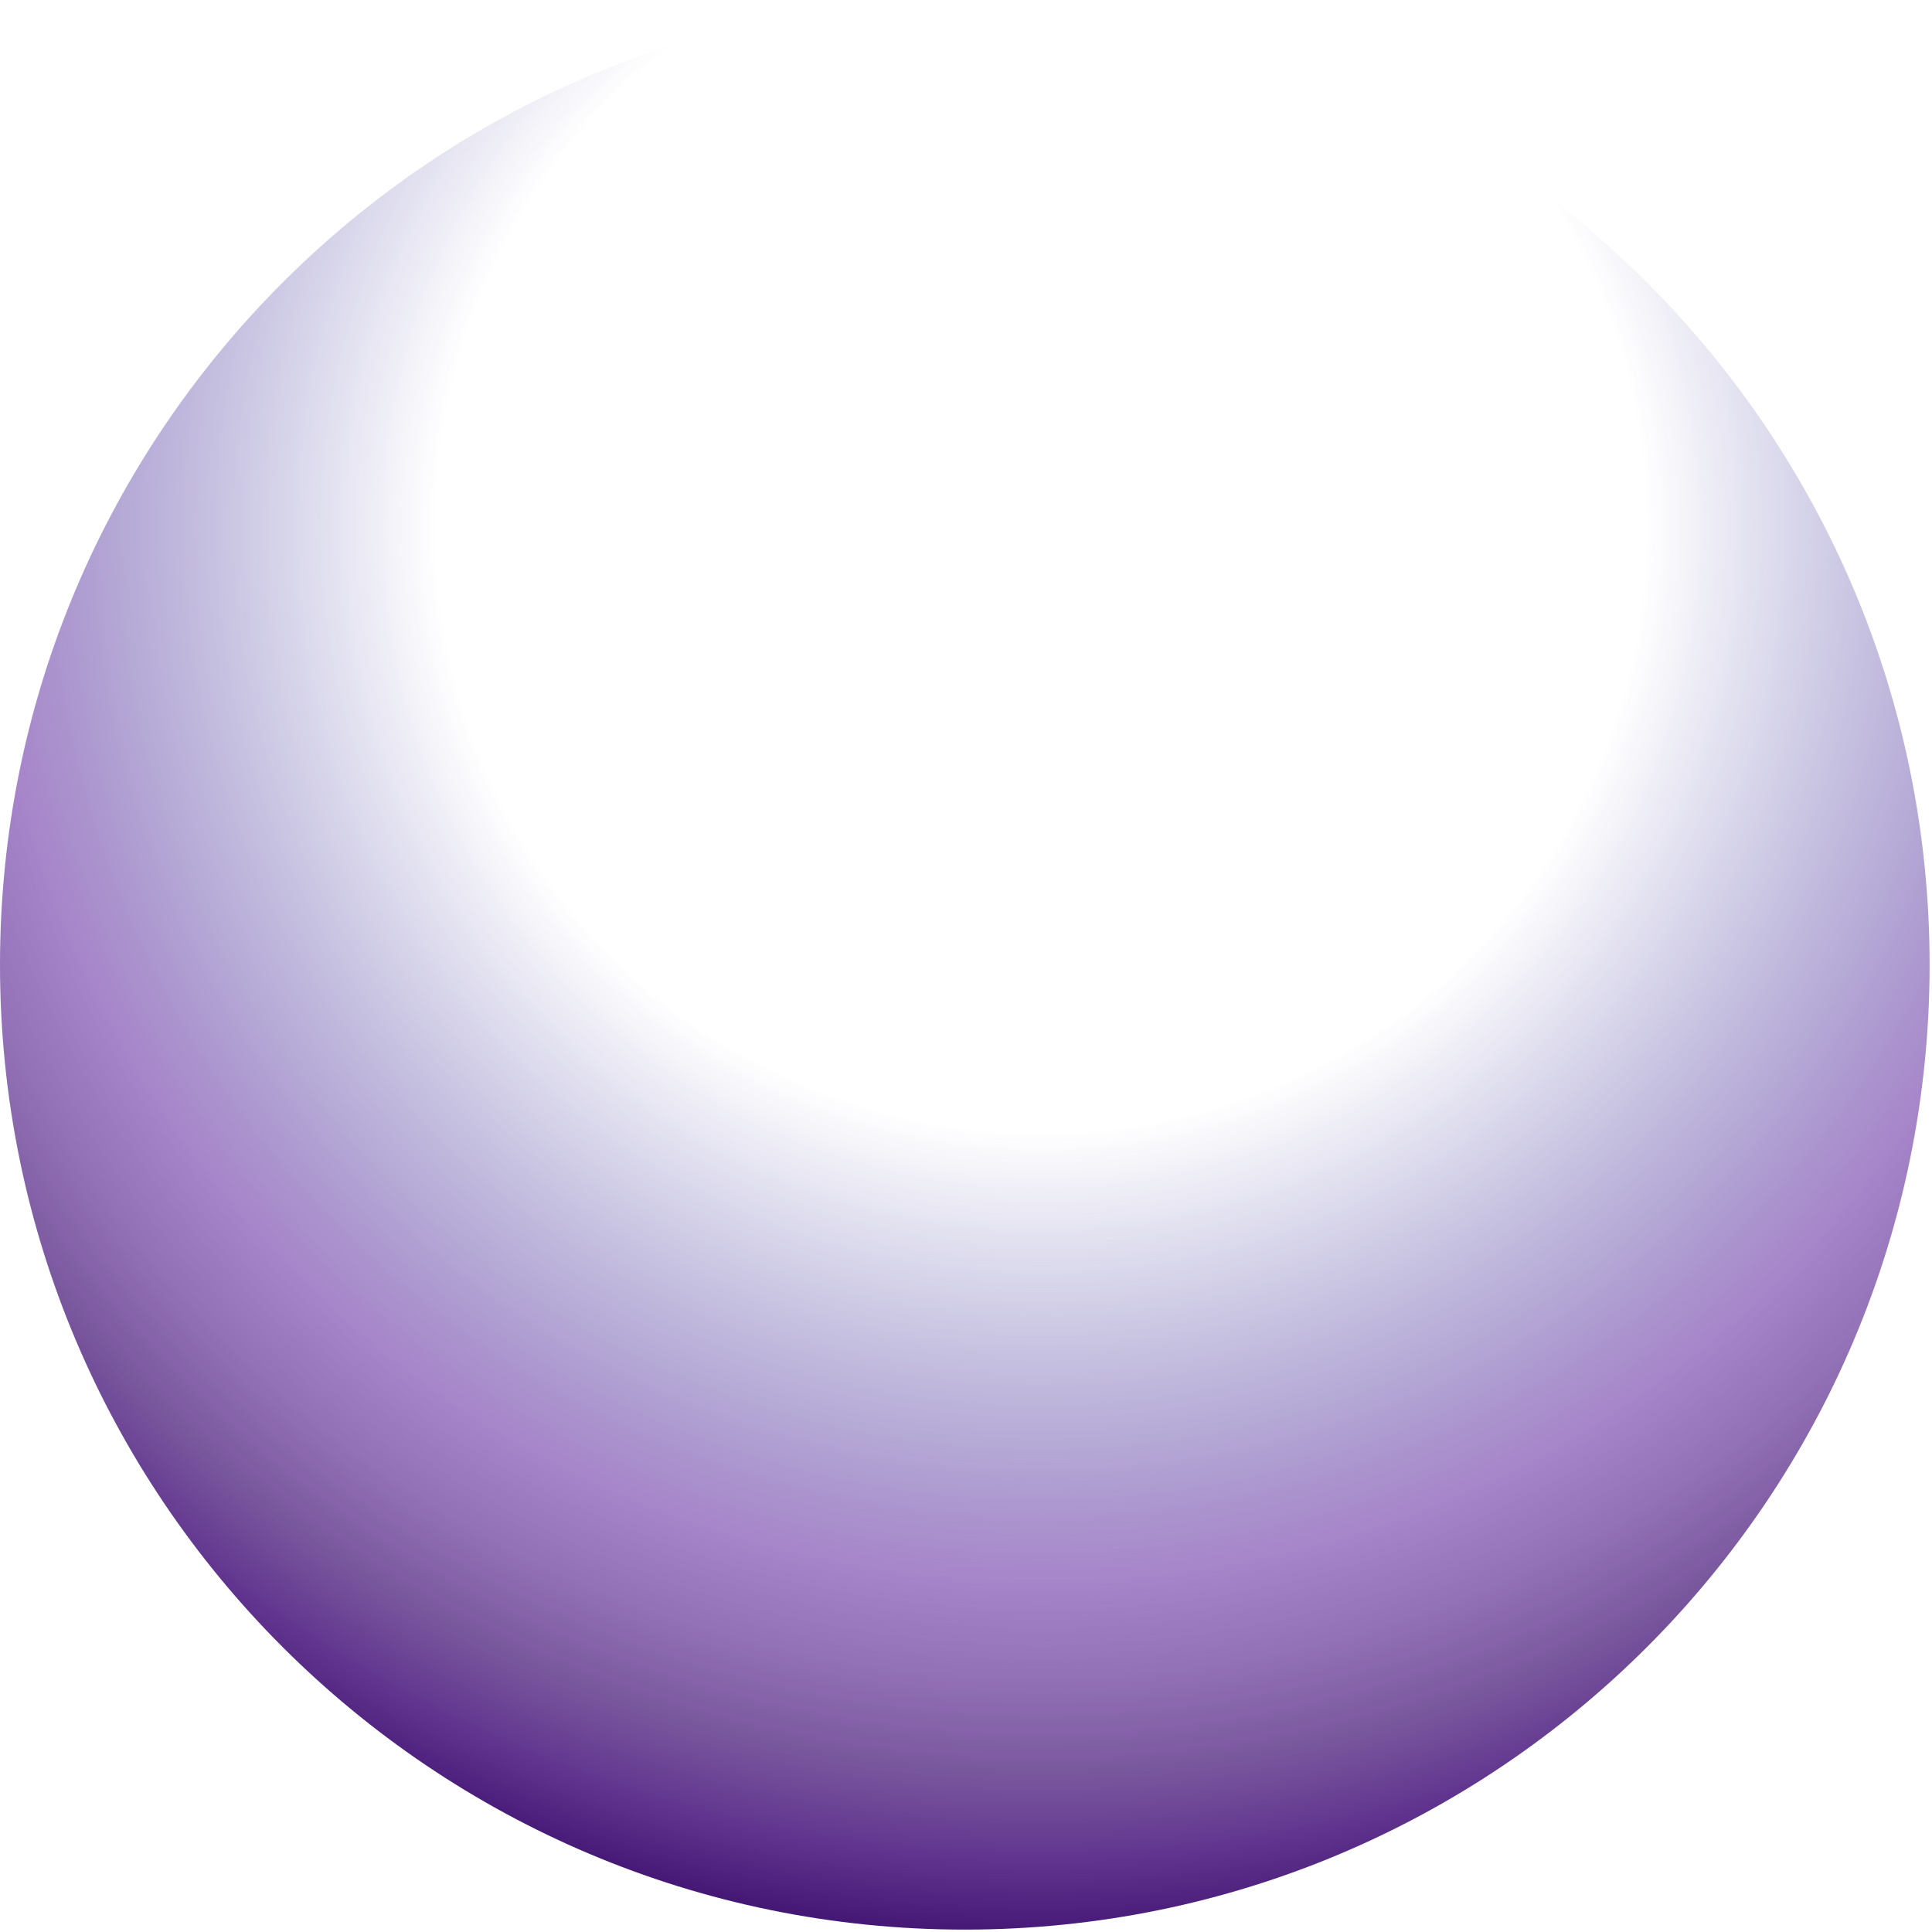
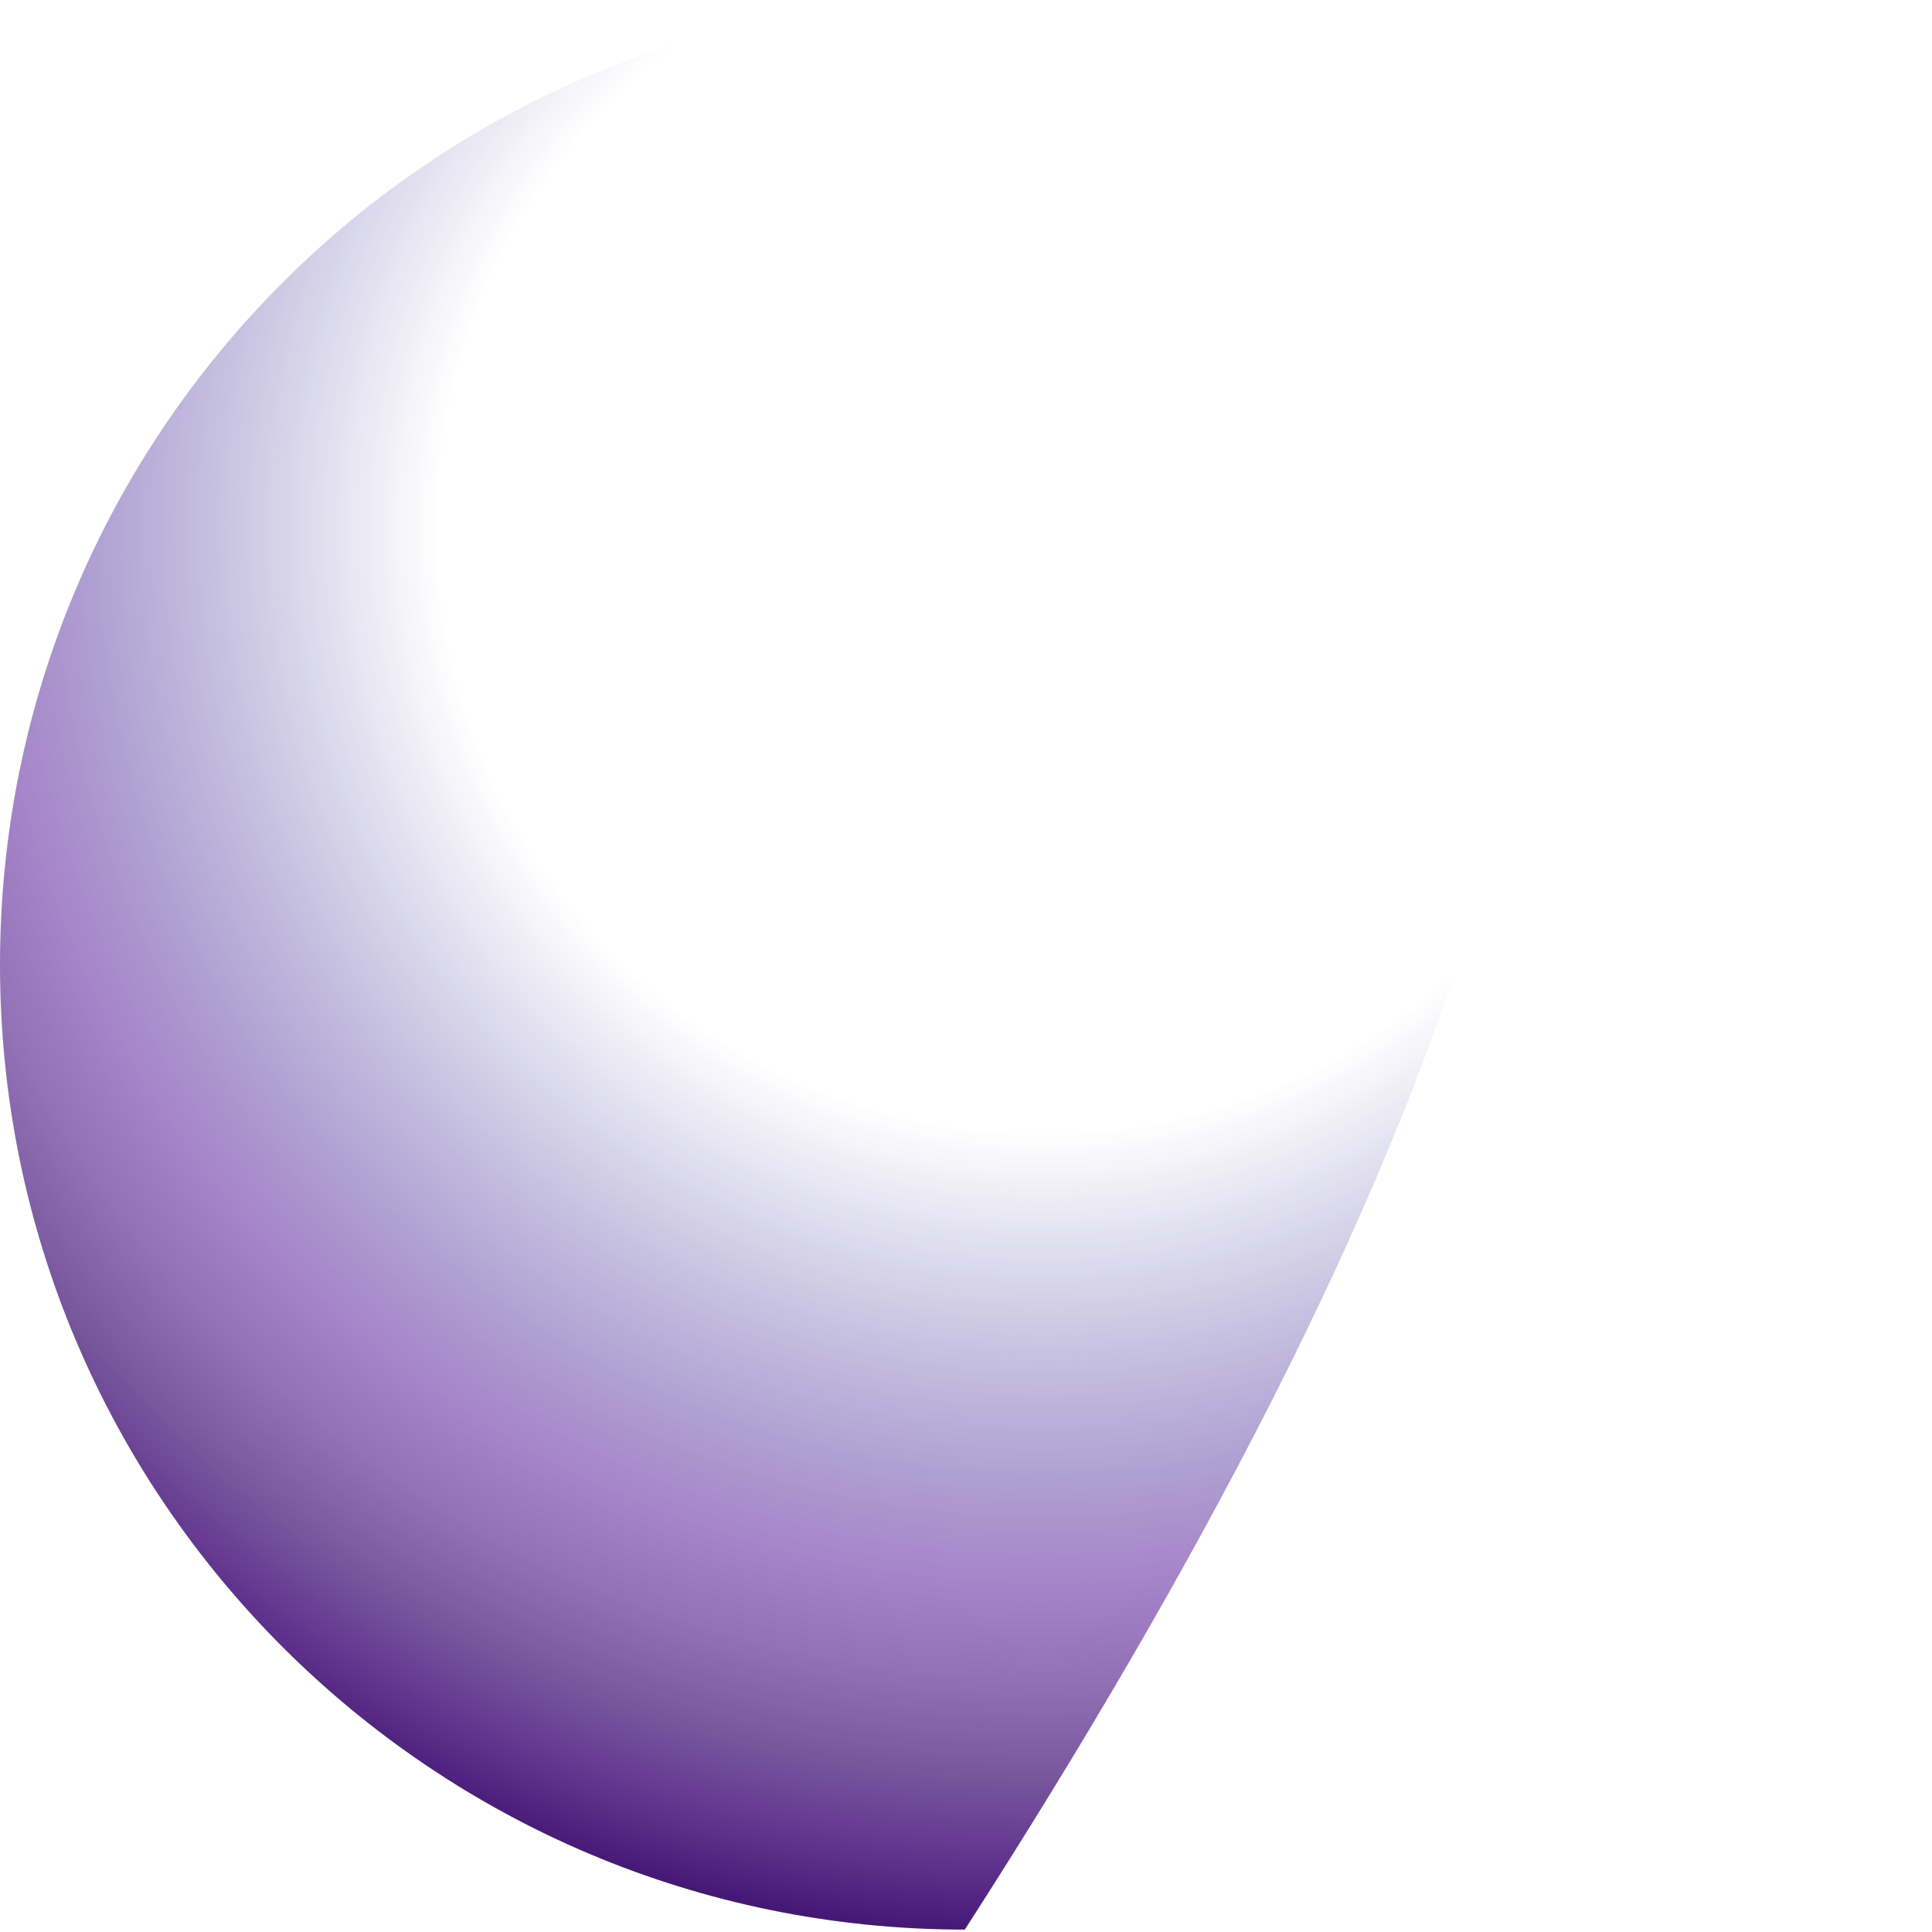
<svg xmlns="http://www.w3.org/2000/svg" width="138" height="138" viewBox="0 0 138 138" fill="none">
-   <path d="M68.914 137.829C106.975 137.829 137.829 106.975 137.829 68.914C137.829 30.854 106.975 0 68.914 0C30.854 0 0 30.854 0 68.914C0 106.975 30.854 137.829 68.914 137.829Z" fill="url(#paint0_radial_2884_235167)" />
+   <path d="M68.914 137.829C137.829 30.854 106.975 0 68.914 0C30.854 0 0 30.854 0 68.914C0 106.975 30.854 137.829 68.914 137.829Z" fill="url(#paint0_radial_2884_235167)" />
  <defs>
    <radialGradient id="paint0_radial_2884_235167" cx="0" cy="0" r="1" gradientUnits="userSpaceOnUse" gradientTransform="translate(74.289 38) scale(99.318 99.318)">
      <stop offset="0.43" stop-color="#29218E" stop-opacity="0" />
      <stop offset="0.523" stop-color="#2C218F" stop-opacity="0.164" />
      <stop offset="0.603" stop-color="#372292" stop-opacity="0.304" />
      <stop offset="0.677" stop-color="#482397" stop-opacity="0.434" />
      <stop offset="0.749" stop-color="#61259F" stop-opacity="0.56" />
      <stop offset="0.818" stop-color="#612F95" stop-opacity="0.681" />
      <stop offset="0.886" stop-color="#582D85" stop-opacity="0.799" />
      <stop offset="0.951" stop-color="#501F83" stop-opacity="0.913" />
      <stop offset="1" stop-color="#461876" />
    </radialGradient>
  </defs>
</svg>